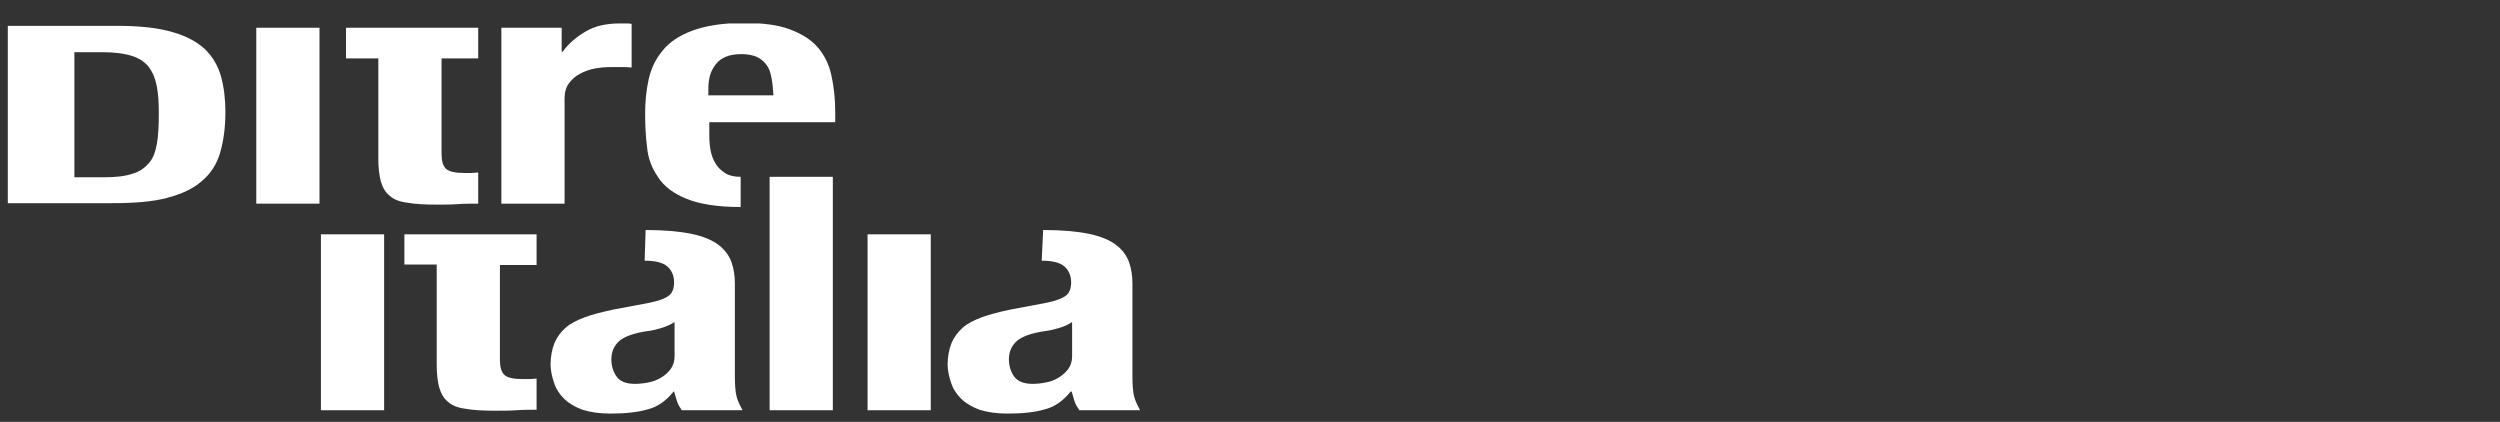
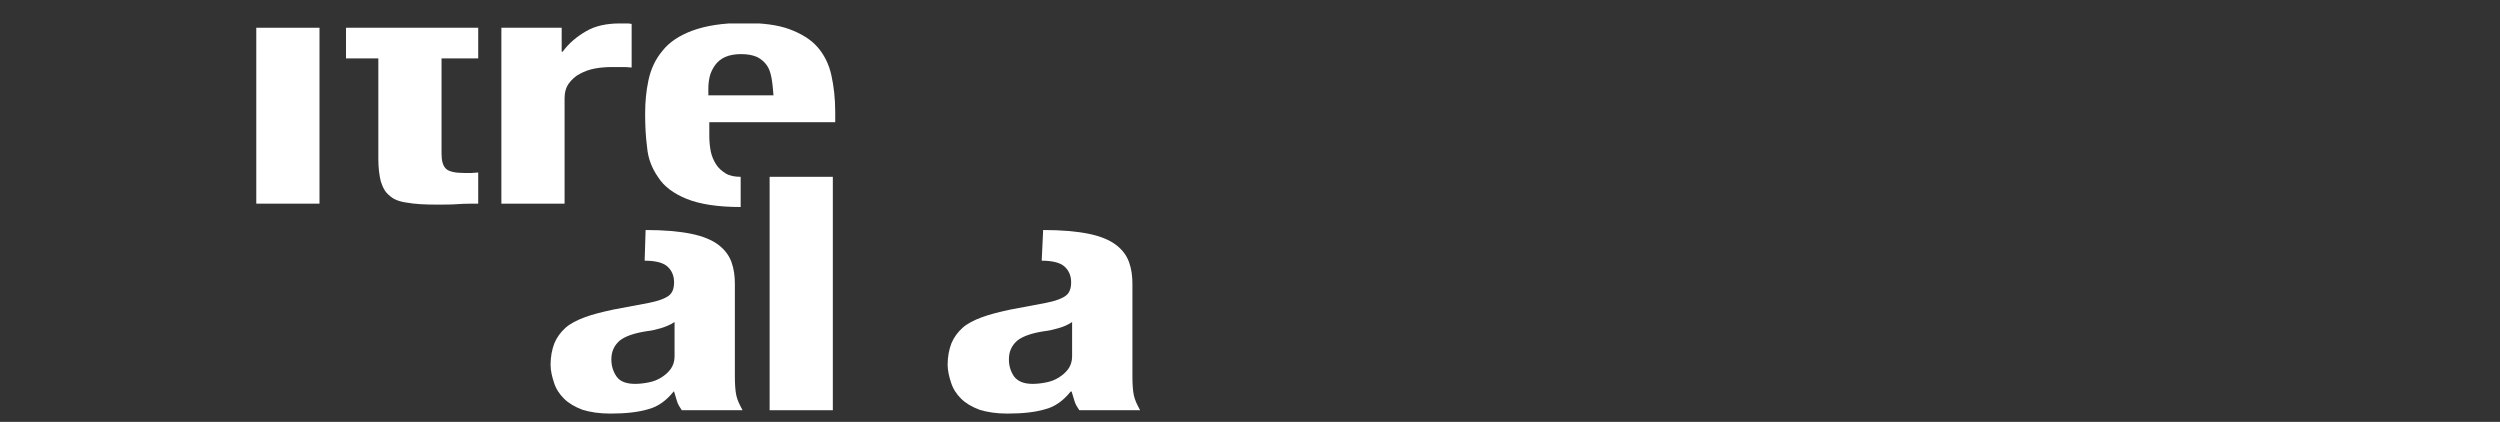
<svg xmlns="http://www.w3.org/2000/svg" width="320" height="54" viewBox="0 0 320 54" fill="none">
  <rect x="0" y="0" width="320" height="54" fill="#333333" stroke="none" />
  <g clip-path="url(#clip0_2132_2894)">
-     <path d="M14.895 3.307C17.859 3.307 20.206 3.552 22.058 4.104C23.849 4.595 25.27 5.393 26.258 6.313C27.246 7.294 27.925 8.46 28.296 9.81C28.666 11.159 28.851 12.693 28.851 14.35C28.851 16.374 28.604 18.092 28.172 19.564C27.74 21.037 26.937 22.264 25.825 23.184C24.714 24.166 23.232 24.84 21.379 25.331C19.526 25.822 17.18 26.006 14.339 26.006H1V3.307H14.895ZM13.227 22.693C14.71 22.693 15.945 22.57 16.871 22.264C17.797 22.018 18.477 21.527 19.032 20.914C19.588 20.3 19.897 19.442 20.082 18.399C20.267 17.356 20.329 16.067 20.329 14.534C20.329 13.245 20.267 12.08 20.082 11.098C19.897 10.117 19.588 9.319 19.094 8.644C18.6 7.969 17.859 7.478 16.933 7.172C16.006 6.865 14.71 6.681 13.104 6.681H9.522V22.693H13.227Z" fill="white" />
    <path d="M40.895 3.552H32.805V26.067H40.895V3.552Z" fill="white" />
    <path d="M56.517 3.552H61.21V7.478H56.517V19.687C56.517 20.607 56.702 21.221 57.072 21.589C57.443 21.957 58.246 22.141 59.419 22.141C59.728 22.141 60.036 22.141 60.345 22.141C60.654 22.141 60.963 22.079 61.21 22.079V26.067C60.283 26.067 59.419 26.067 58.616 26.128C57.752 26.19 56.887 26.19 55.961 26.19C54.417 26.19 53.12 26.128 52.132 25.944C51.144 25.822 50.341 25.515 49.847 25.024C49.291 24.595 48.982 23.981 48.735 23.184C48.55 22.448 48.427 21.466 48.427 20.362V7.478H44.289V3.552H48.427H56.517Z" fill="white" />
    <path d="M71.895 3.552V6.62H72.019C72.821 5.515 73.871 4.656 75.045 3.982C76.218 3.307 77.638 3 79.367 3C79.615 3 79.862 3 80.109 3C80.356 3 80.603 3 80.85 3.061V8.644C80.417 8.583 79.985 8.583 79.553 8.583C79.12 8.583 78.688 8.583 78.256 8.583C77.576 8.583 76.835 8.644 76.156 8.767C75.477 8.89 74.798 9.135 74.242 9.442C73.624 9.748 73.192 10.178 72.821 10.669C72.451 11.159 72.266 11.834 72.266 12.571V26.067H64.176V3.552H71.895Z" fill="white" />
    <path d="M94.805 26.497C91.841 26.497 89.556 26.129 87.889 25.454C86.222 24.779 84.987 23.859 84.246 22.693C83.443 21.527 82.949 20.3 82.825 18.828C82.64 17.417 82.578 16.006 82.578 14.595C82.578 13.061 82.702 11.65 83.01 10.239C83.319 8.828 83.875 7.601 84.801 6.497C85.666 5.392 86.963 4.534 88.63 3.92C90.297 3.307 92.459 2.938 95.238 2.938C97.585 2.938 99.561 3.184 101.043 3.736C102.525 4.288 103.76 5.024 104.625 6.006C105.489 6.988 106.107 8.215 106.415 9.626C106.724 11.037 106.909 12.57 106.909 14.35V15.638H90.791V17.417C90.791 18.092 90.853 18.705 90.977 19.38C91.1 19.994 91.347 20.546 91.656 21.037C91.965 21.527 92.397 21.895 92.891 22.202C93.385 22.509 94.064 22.632 94.805 22.632V26.497ZM98.758 9.994C98.634 9.319 98.449 8.767 98.14 8.337C97.832 7.908 97.399 7.54 96.905 7.294C96.349 7.049 95.67 6.926 94.867 6.926C94.064 6.926 93.385 7.049 92.829 7.294C92.274 7.54 91.841 7.908 91.533 8.337C91.224 8.767 90.977 9.258 90.853 9.748C90.73 10.3 90.668 10.791 90.668 11.343V12.202H99.005C98.943 11.405 98.881 10.668 98.758 9.994Z" fill="white" />
-     <path d="M49.168 29.994H41.078V52.51H49.168V29.994Z" fill="white" />
-     <path d="M63.989 29.994H68.683V33.92H63.989V46.068C63.989 46.988 64.174 47.602 64.545 47.97C64.915 48.338 65.718 48.522 66.892 48.522C67.2 48.522 67.509 48.522 67.818 48.522C68.127 48.522 68.436 48.46 68.683 48.46V52.448C67.756 52.448 66.892 52.448 66.089 52.51C65.224 52.571 64.36 52.571 63.433 52.571C61.889 52.571 60.593 52.51 59.605 52.325C58.617 52.203 57.814 51.896 57.32 51.405C56.764 50.976 56.455 50.362 56.208 49.565C56.023 48.828 55.899 47.847 55.899 46.743V33.859H51.762V29.994H55.899H63.989Z" fill="white" />
    <path d="M82.638 29.441C85.047 29.441 87.023 29.625 88.505 29.932C89.987 30.239 91.16 30.73 91.963 31.343C92.766 31.957 93.322 32.693 93.631 33.552C93.939 34.411 94.063 35.331 94.063 36.313V48.153C94.063 49.196 94.125 50.055 94.248 50.607C94.372 51.221 94.68 51.834 95.051 52.509H87.27C87.023 52.141 86.776 51.773 86.652 51.343C86.529 50.914 86.405 50.546 86.282 50.116H86.22C85.294 51.282 84.182 52.079 82.947 52.386C81.712 52.754 80.106 52.938 78.13 52.938C76.71 52.938 75.537 52.754 74.549 52.447C73.56 52.079 72.758 51.589 72.202 51.036C71.584 50.423 71.152 49.748 70.905 48.951C70.658 48.214 70.473 47.417 70.473 46.681C70.473 45.638 70.658 44.718 70.967 43.92C71.275 43.184 71.769 42.509 72.387 41.957C73.005 41.405 73.869 40.975 74.857 40.607C75.845 40.239 77.08 39.932 78.501 39.626L83.071 38.767C84.306 38.521 85.109 38.214 85.603 37.846C86.097 37.478 86.282 36.865 86.282 36.129C86.282 35.27 85.973 34.595 85.417 34.104C84.862 33.613 83.873 33.368 82.515 33.368L82.638 29.441ZM84.553 42.018C83.935 42.202 83.379 42.325 82.824 42.386C81.156 42.632 79.983 43.061 79.304 43.613C78.624 44.227 78.254 44.963 78.254 46.006C78.254 46.865 78.501 47.601 78.933 48.214C79.365 48.828 80.168 49.135 81.28 49.135C81.835 49.135 82.391 49.073 83.009 48.951C83.626 48.828 84.12 48.644 84.615 48.337C85.109 48.03 85.479 47.724 85.85 47.233C86.158 46.803 86.344 46.251 86.344 45.638V41.221C85.788 41.589 85.17 41.834 84.553 42.018Z" fill="white" />
    <path d="M106.602 22.632H98.512V52.509H106.602V22.632Z" fill="white" />
-     <path d="M119.137 29.994H111.047V52.51H119.137V29.994Z" fill="white" />
    <path d="M133.524 29.441C135.933 29.441 137.909 29.625 139.391 29.932C140.873 30.239 142.046 30.73 142.849 31.343C143.652 31.957 144.208 32.693 144.517 33.552C144.825 34.411 144.949 35.331 144.949 36.313V48.153C144.949 49.196 145.011 50.055 145.134 50.607C145.258 51.221 145.566 51.834 145.937 52.509H138.156C137.909 52.141 137.662 51.773 137.538 51.343C137.415 50.914 137.291 50.546 137.168 50.116H137.044C136.118 51.282 135.006 52.079 133.771 52.386C132.536 52.754 130.931 52.938 128.954 52.938C127.534 52.938 126.361 52.754 125.373 52.447C124.385 52.079 123.582 51.589 123.026 51.036C122.408 50.423 121.976 49.748 121.729 48.951C121.482 48.214 121.297 47.417 121.297 46.681C121.297 45.638 121.482 44.718 121.791 43.92C122.1 43.184 122.594 42.509 123.211 41.957C123.829 41.405 124.693 40.975 125.681 40.607C126.67 40.239 127.905 39.932 129.325 39.626L133.895 38.767C135.13 38.521 135.933 38.214 136.427 37.846C136.921 37.478 137.106 36.865 137.106 36.129C137.106 35.27 136.797 34.595 136.242 34.104C135.686 33.613 134.698 33.368 133.339 33.368L133.524 29.441ZM135.439 42.018C134.821 42.202 134.265 42.325 133.71 42.386C132.042 42.632 130.869 43.061 130.19 43.613C129.51 44.227 129.14 44.963 129.14 46.006C129.14 46.865 129.387 47.601 129.819 48.214C130.313 48.828 131.054 49.135 132.166 49.135C132.721 49.135 133.277 49.073 133.895 48.951C134.512 48.828 135.006 48.644 135.5 48.337C135.994 48.03 136.365 47.724 136.736 47.233C137.044 46.803 137.23 46.251 137.23 45.638V41.221C136.674 41.589 136.118 41.834 135.439 42.018Z" fill="white" />
  </g>
  <defs>
    <clipPath id="clip0_2132_2894">
      <rect width="145" height="50" fill="white" transform="translate(1 3)" />
    </clipPath>
  </defs>
</svg>